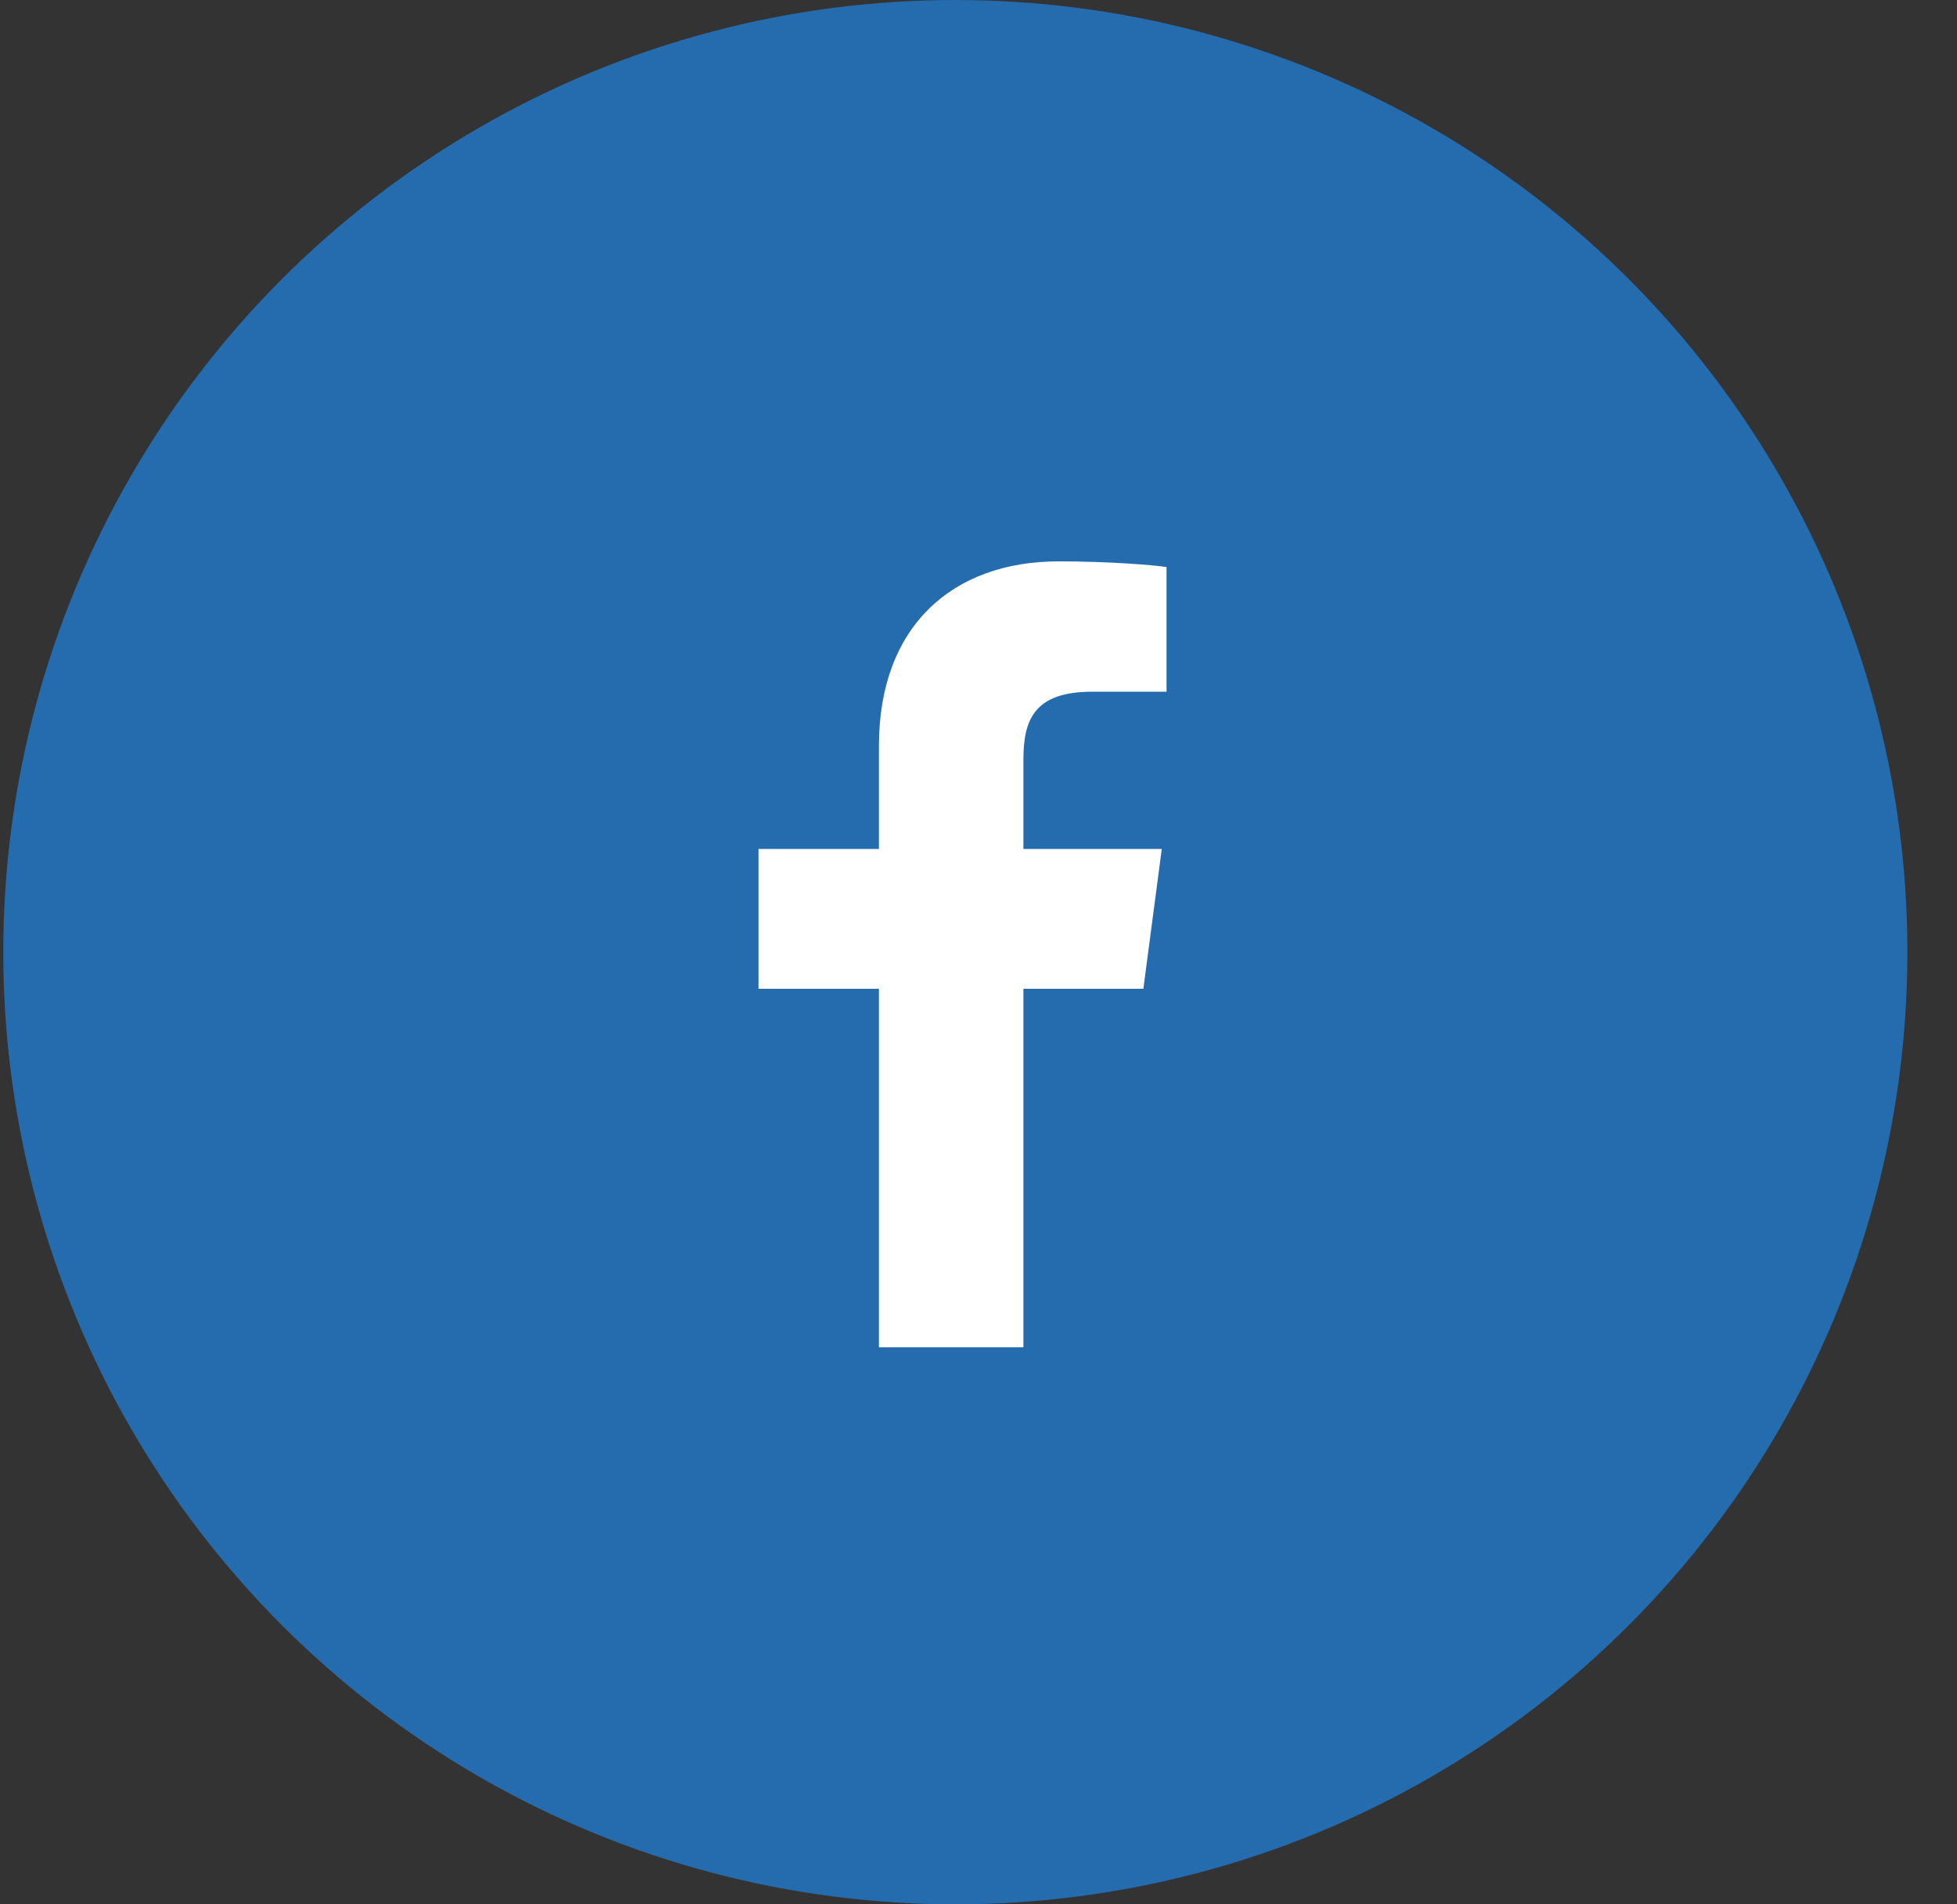
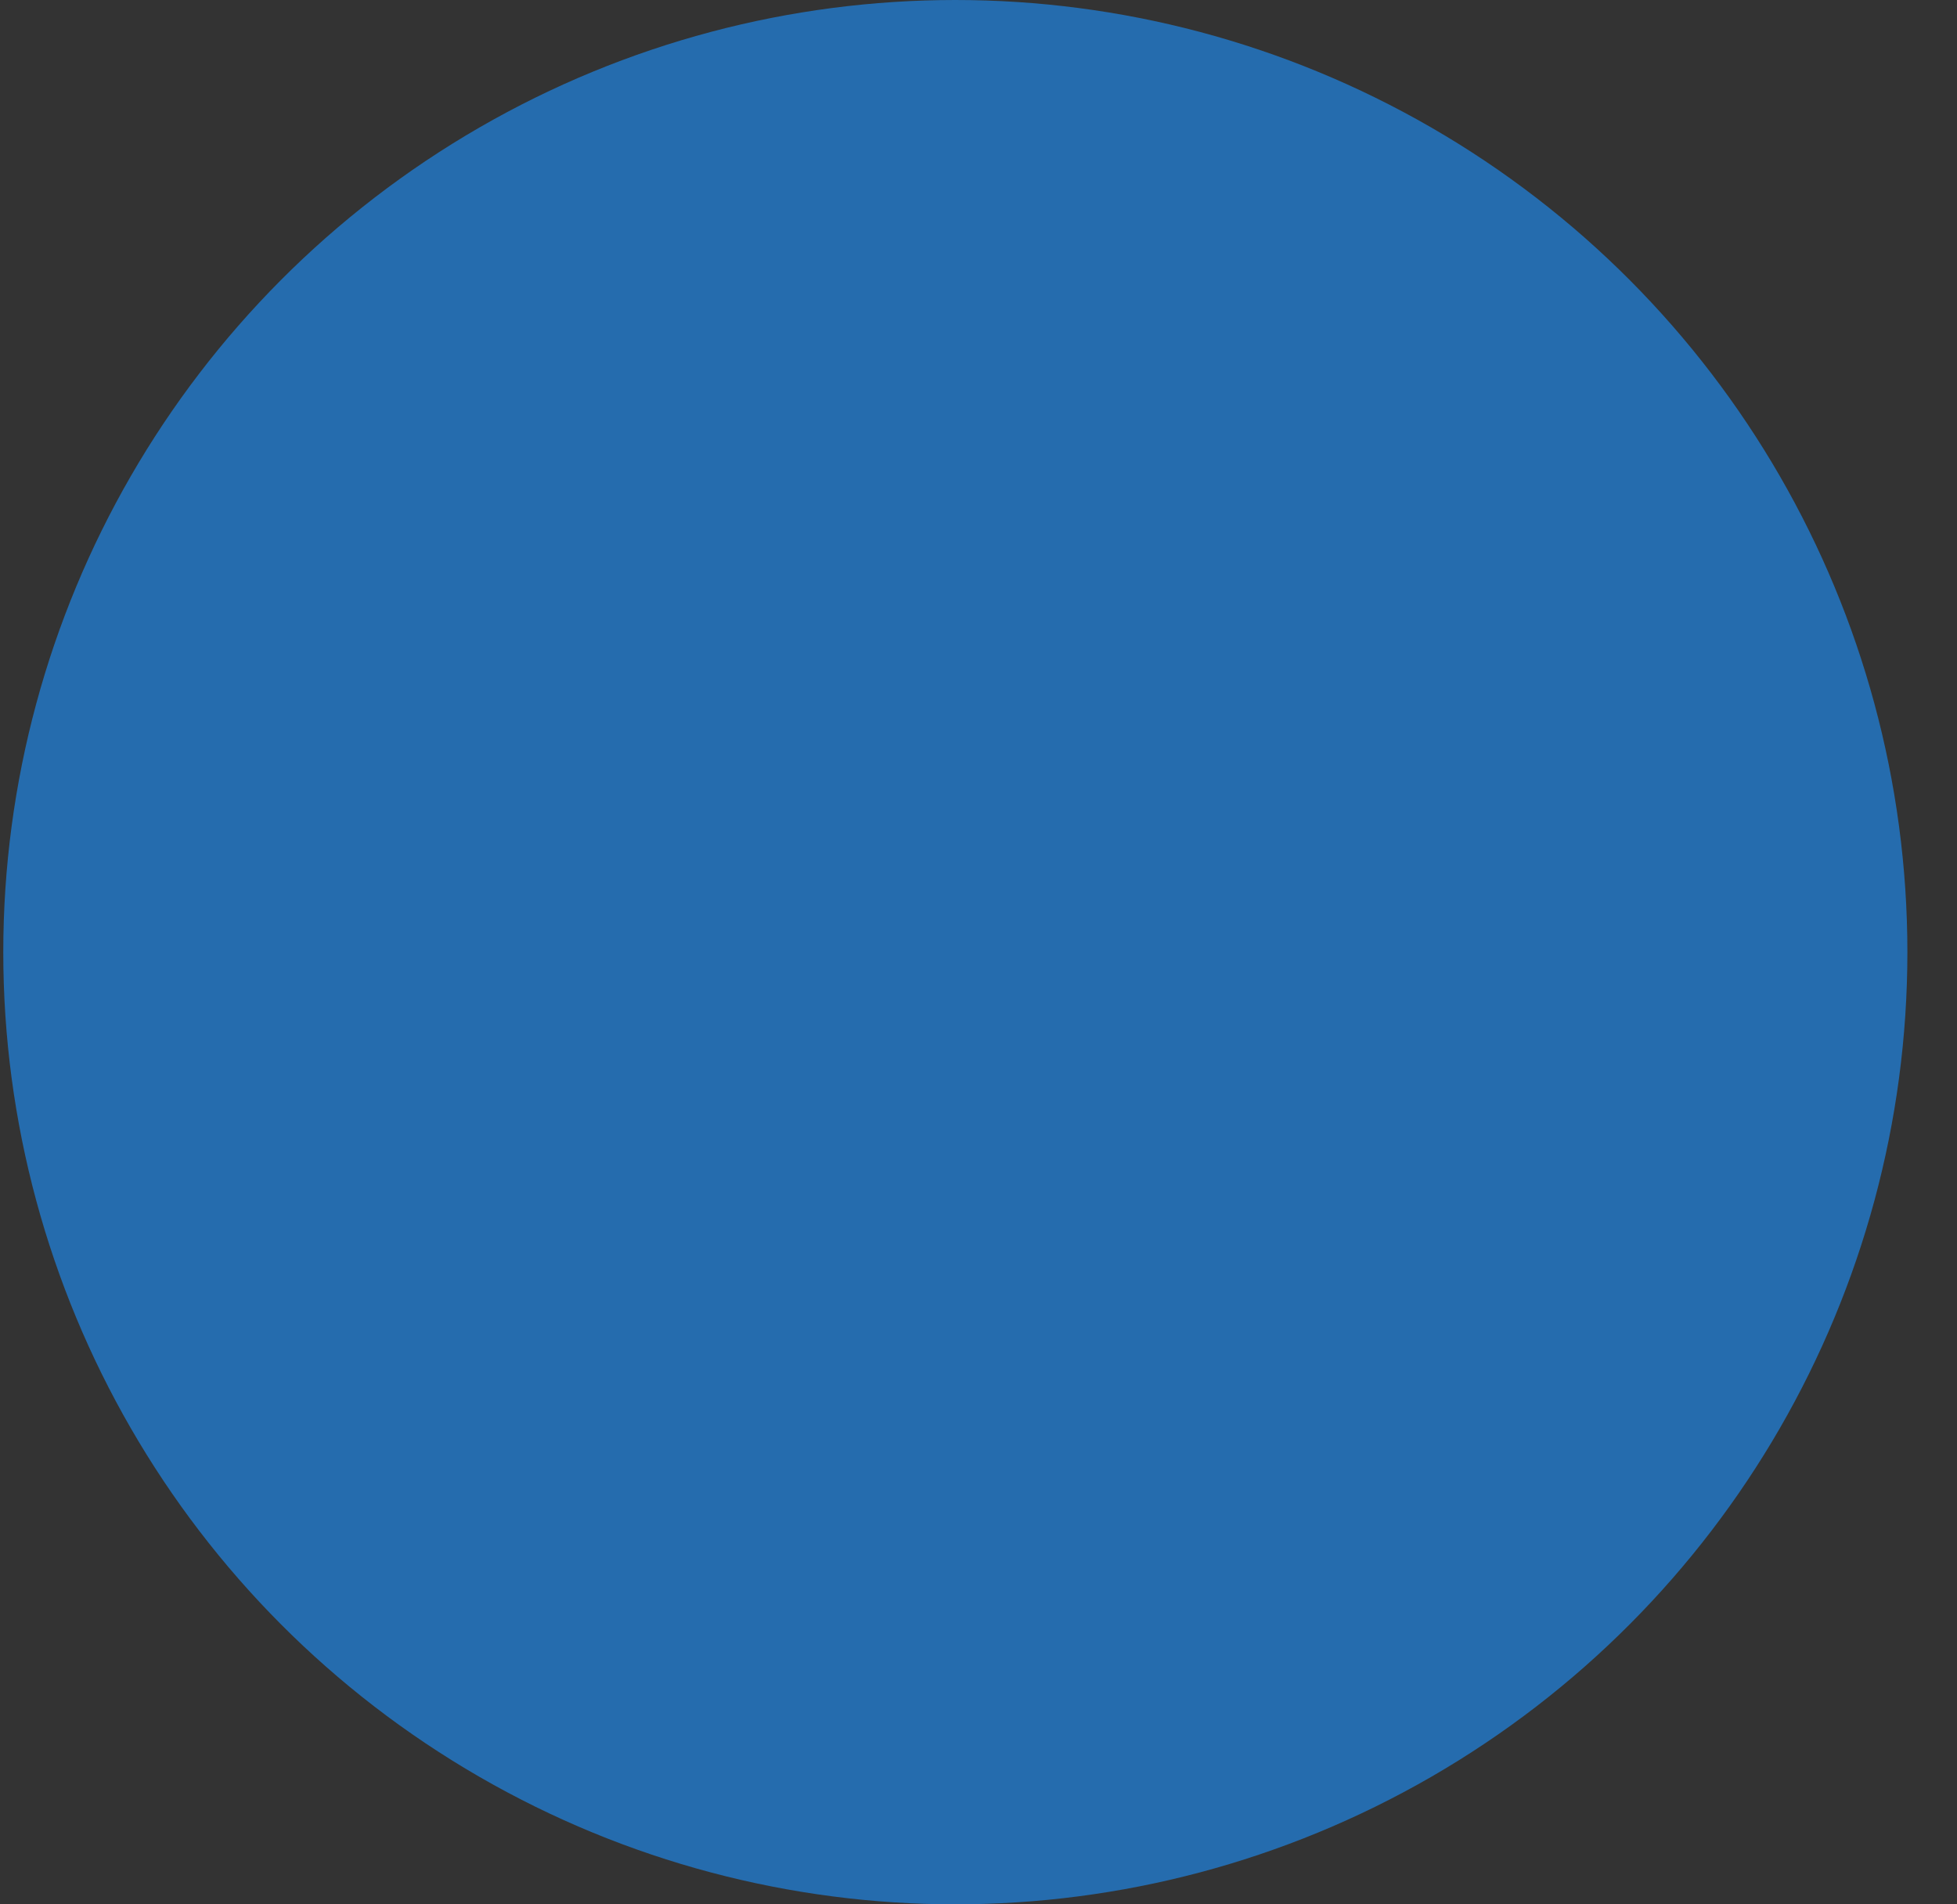
<svg xmlns="http://www.w3.org/2000/svg" width="37" height="36" viewBox="0 0 37 36" fill="none">
  <rect x="0" y="0" width="37" height="36" fill="#333333" stroke="none" />
  <circle cx="18.062" cy="18" r="18" fill="#256CAE" />
-   <path d="M22.055 10.719C21.814 10.683 20.983 10.612 20.019 10.612C18.001 10.612 16.617 11.844 16.617 14.103V16.049H14.34V18.692H16.617V25.469H19.349V18.692H21.617L21.965 16.049H19.349V14.362C19.349 13.603 19.555 13.076 20.653 13.076H22.055V10.719Z" fill="white" />
</svg>